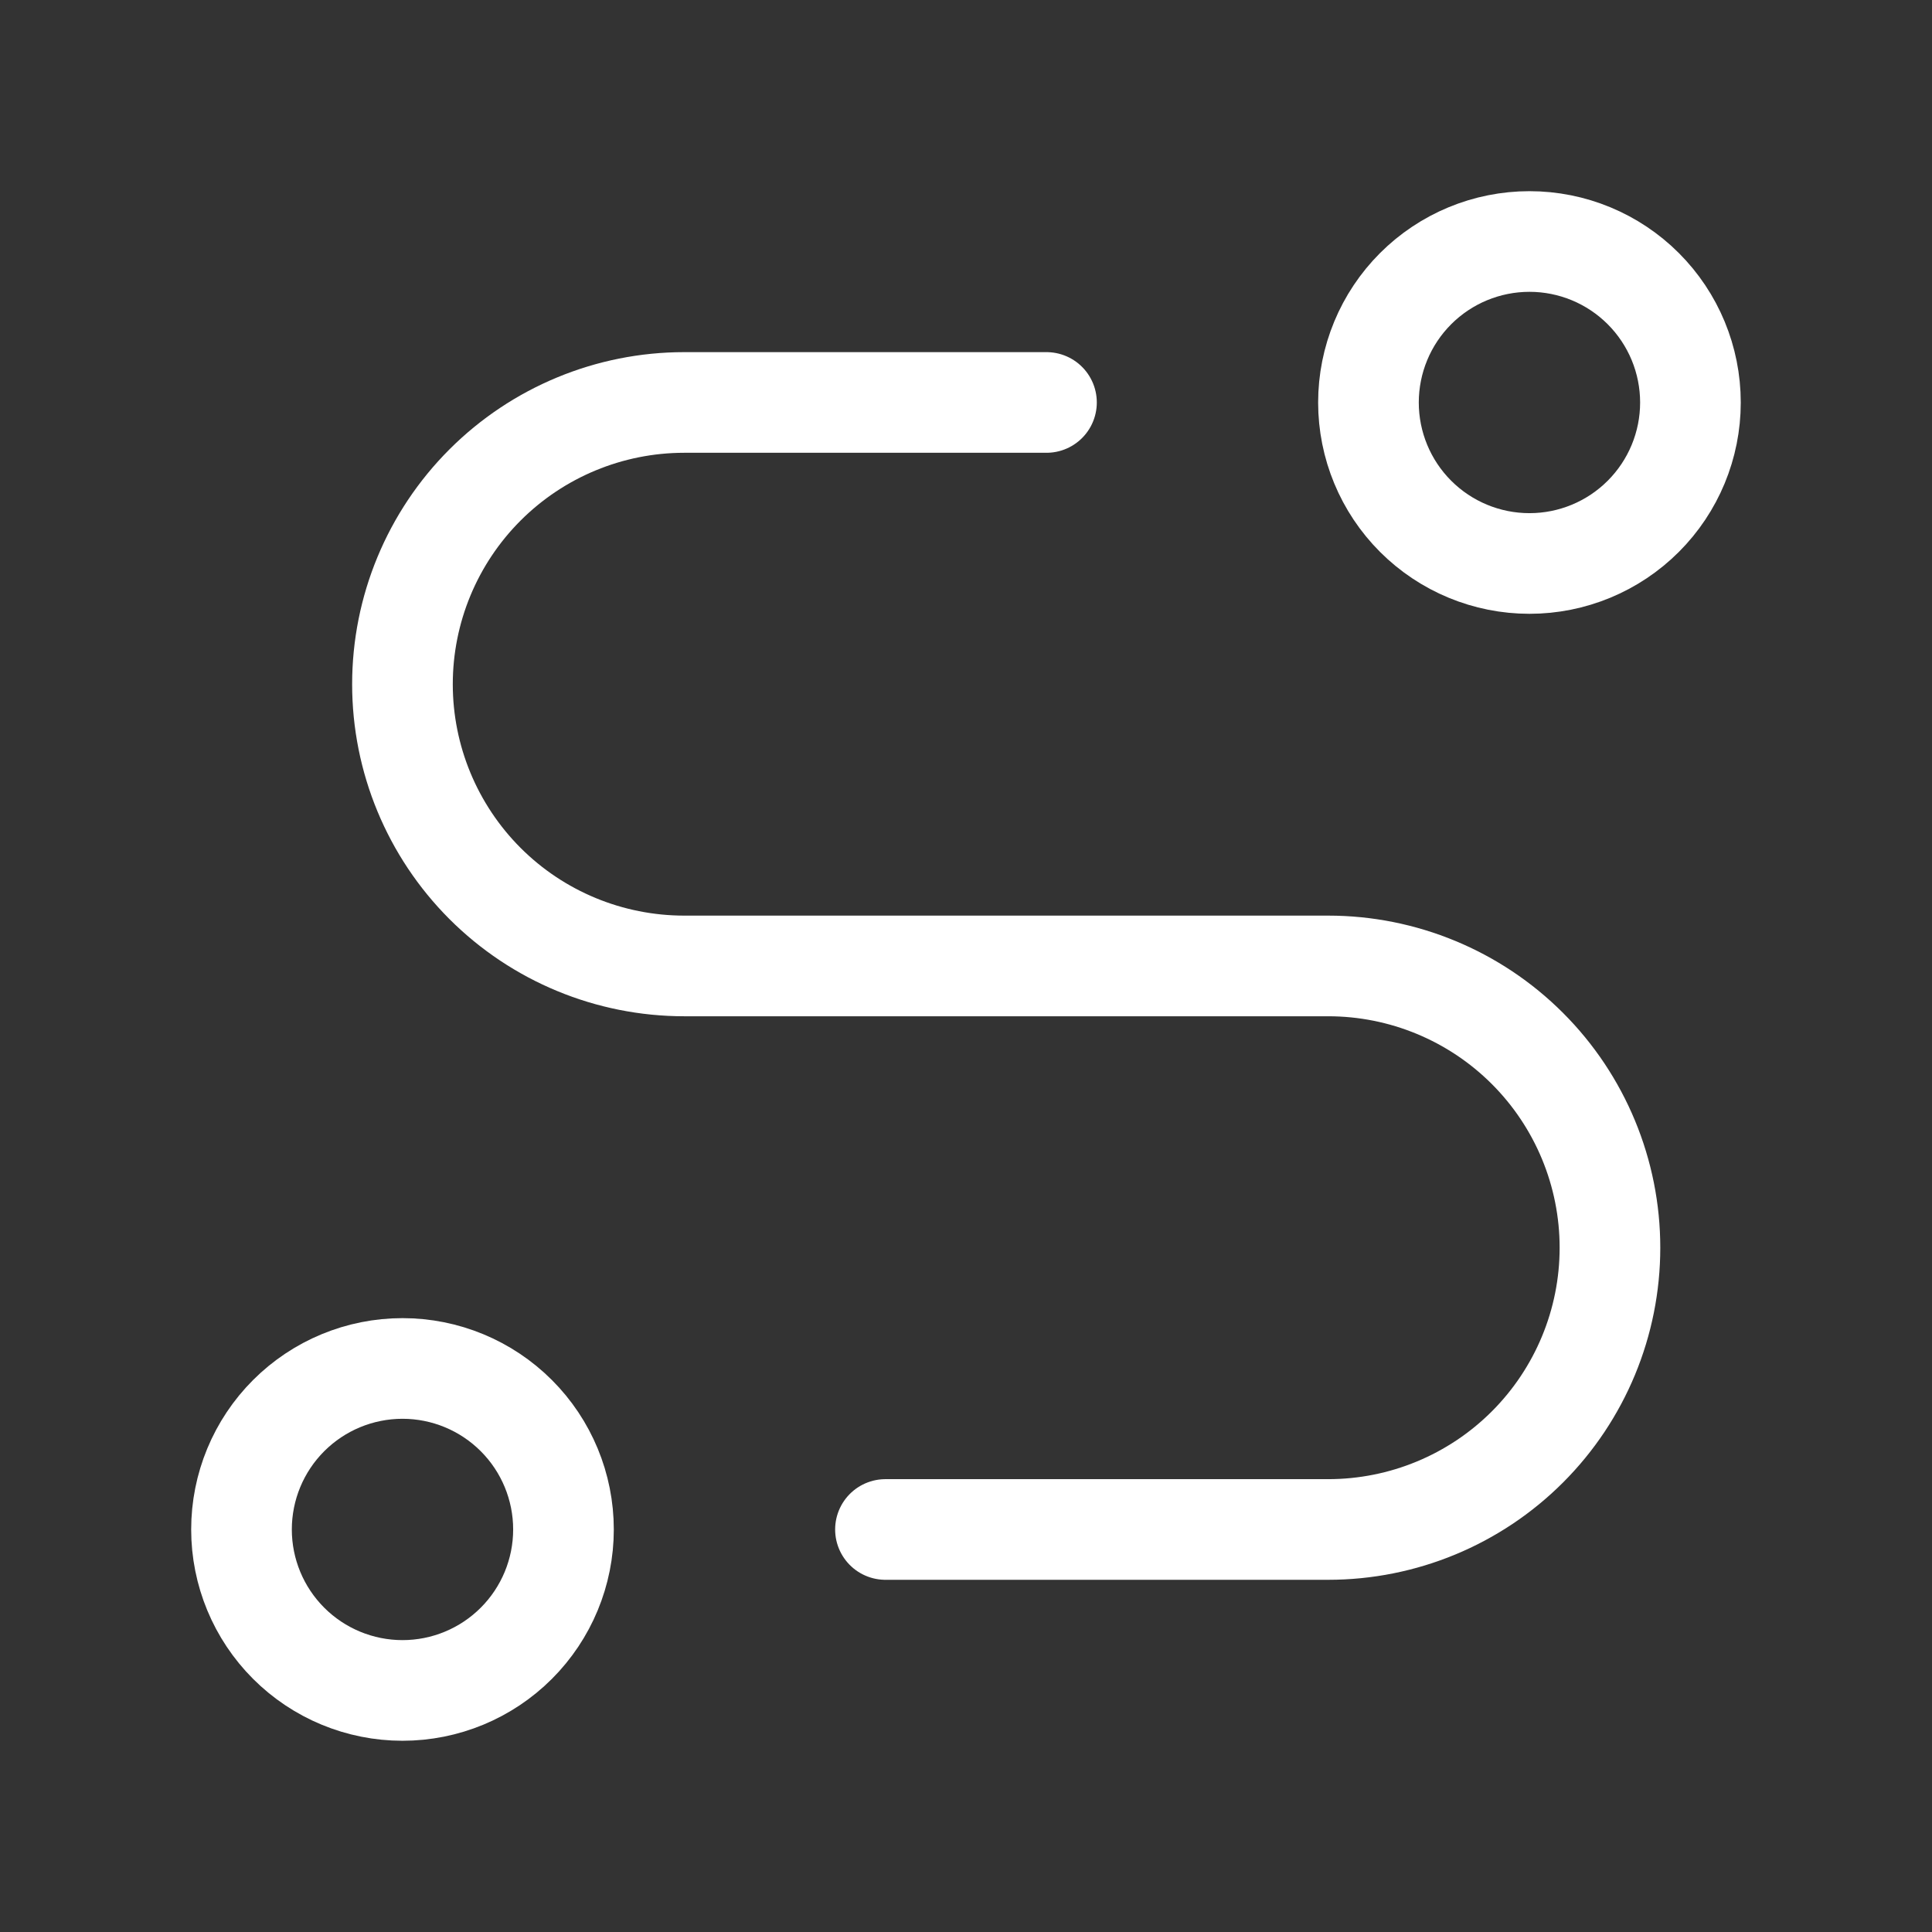
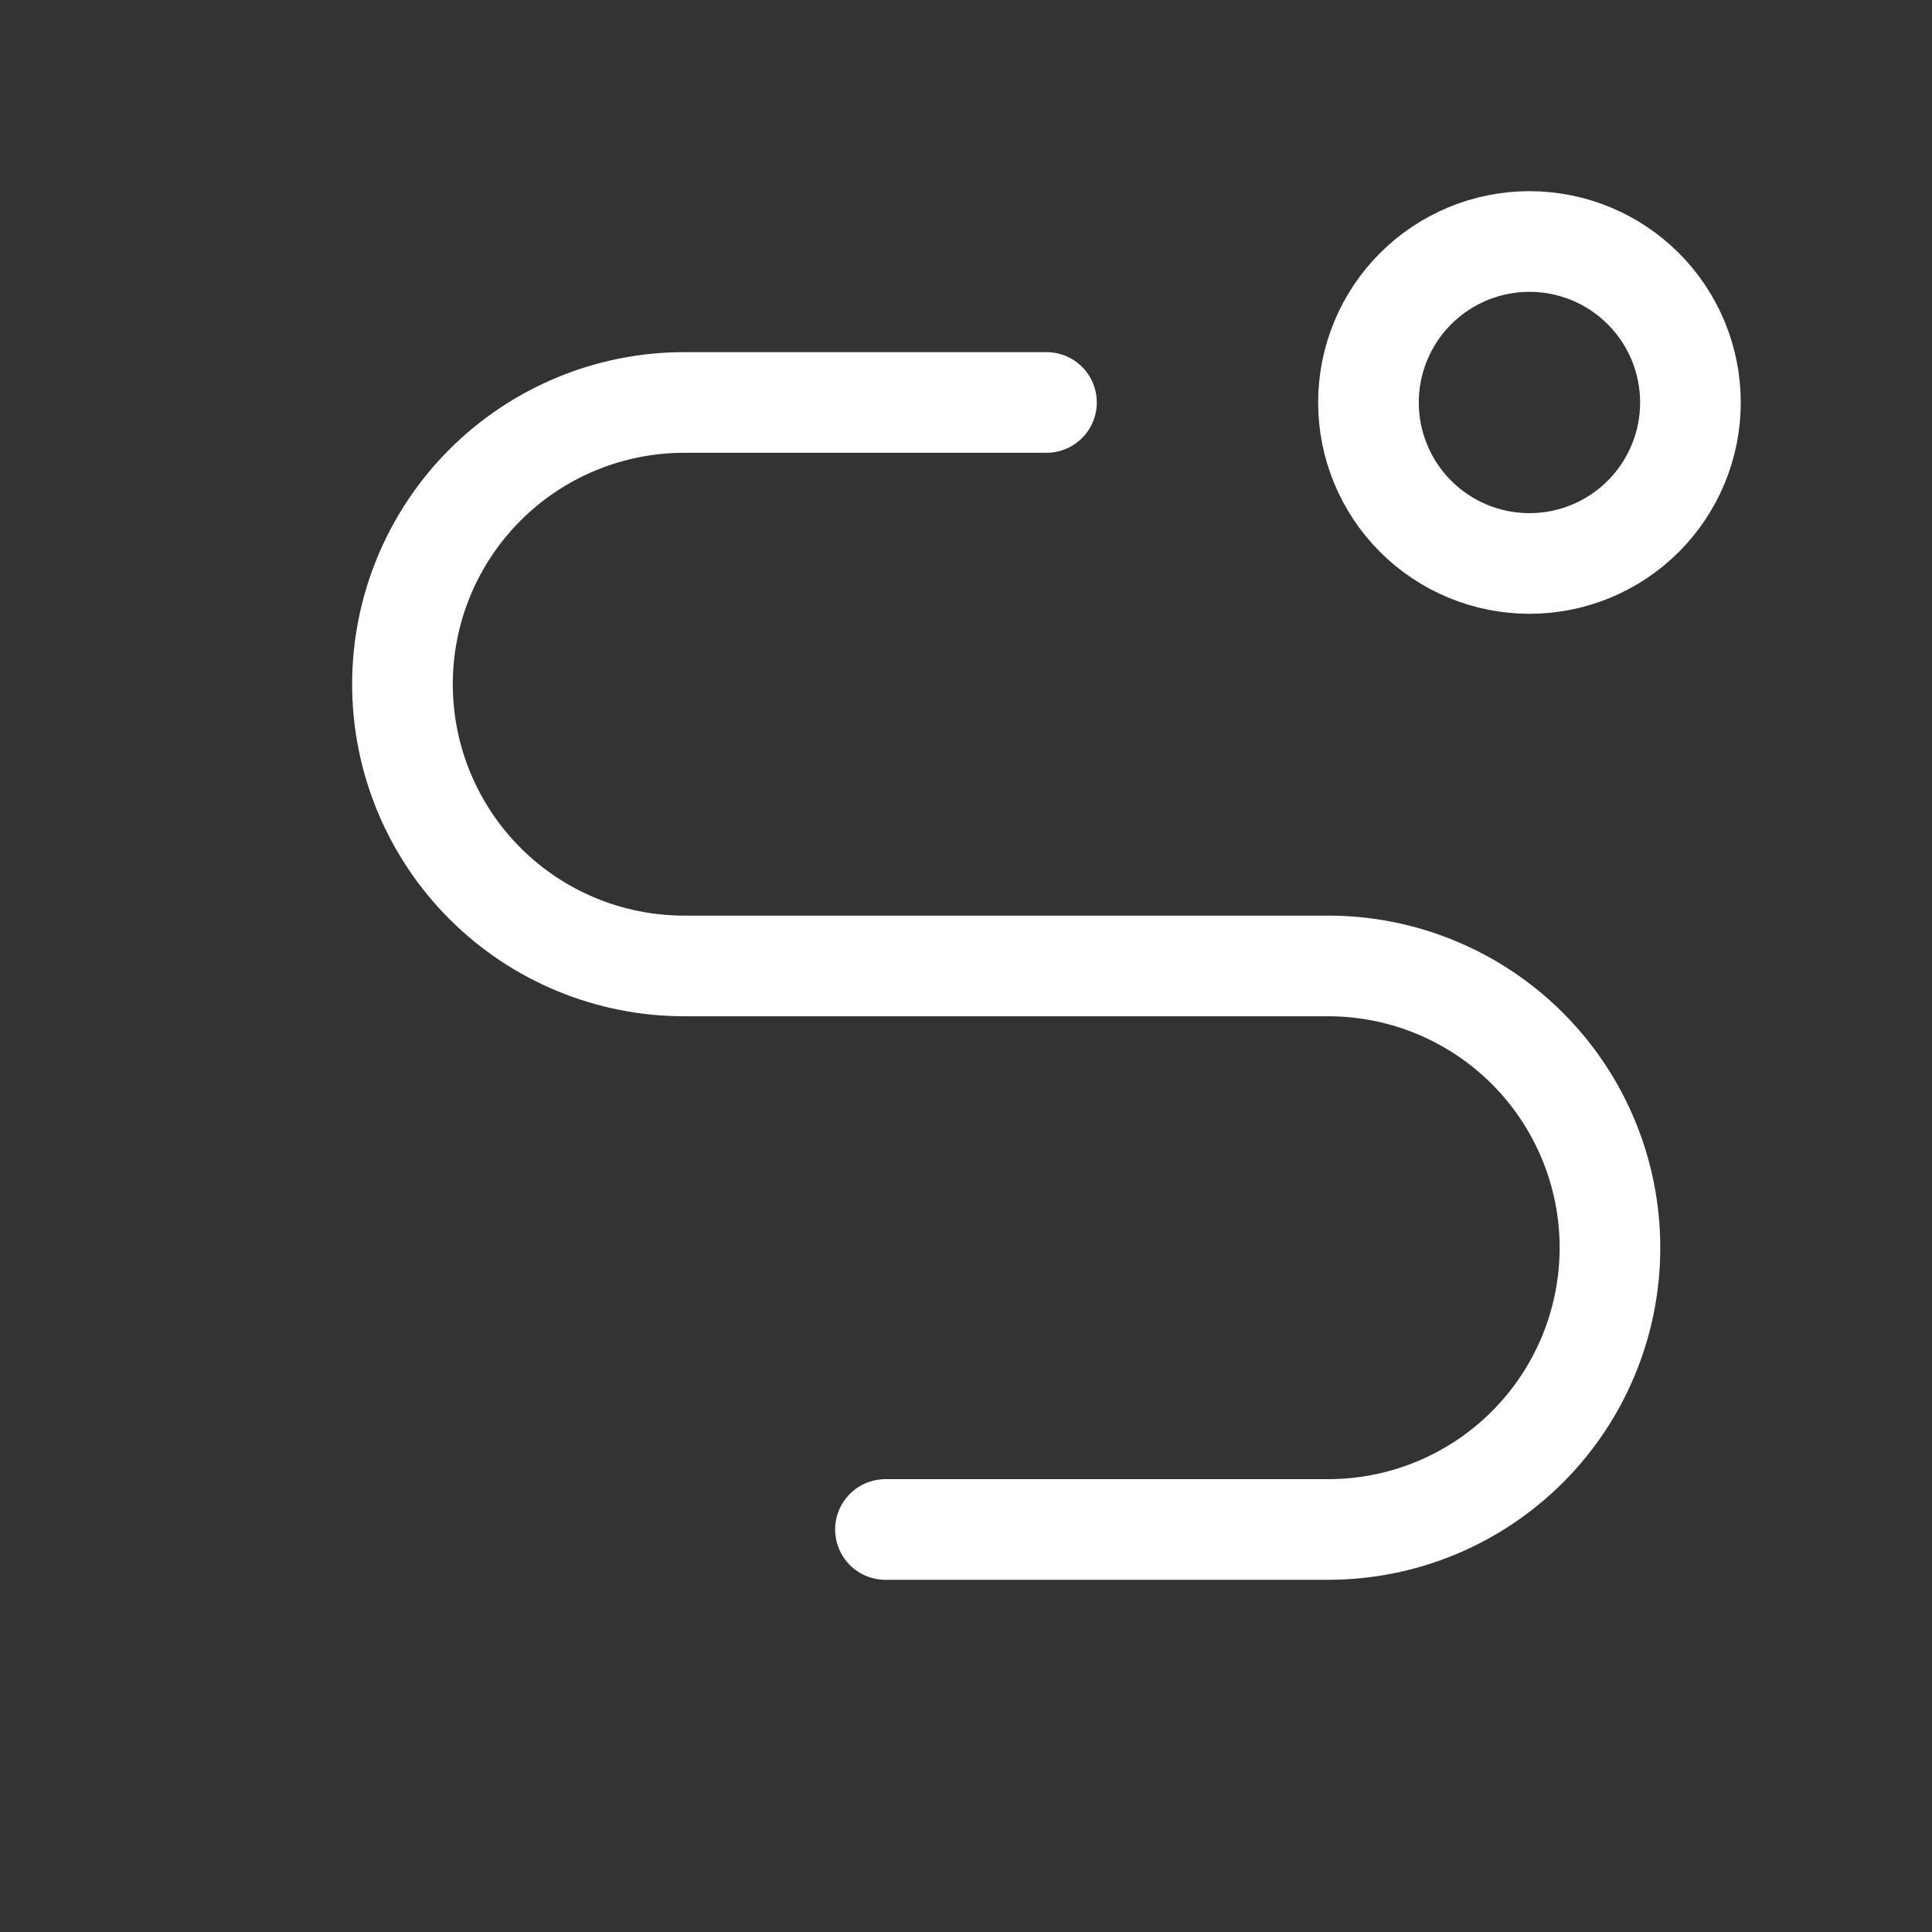
<svg xmlns="http://www.w3.org/2000/svg" width="32" height="32" viewBox="0 0 32 32" fill="none">
  <rect x="0" y="0" width="32" height="32" fill="#333333" stroke="none" />
-   <path d="M4 25.333C4 26.04 4.281 26.718 4.781 27.218C5.281 27.718 5.959 27.999 6.667 27.999C7.374 27.999 8.052 27.718 8.552 27.218C9.052 26.718 9.333 26.04 9.333 25.333C9.333 24.625 9.052 23.947 8.552 23.447C8.052 22.947 7.374 22.666 6.667 22.666C5.959 22.666 5.281 22.947 4.781 23.447C4.281 23.947 4 24.625 4 25.333Z" stroke="white" stroke-width="1.667" stroke-linecap="round" stroke-linejoin="round" />
  <path d="M25.333 9.333C26.04 9.333 26.718 9.052 27.218 8.552C27.718 8.052 27.999 7.374 27.999 6.667C27.999 5.959 27.718 5.281 27.218 4.781C26.718 4.281 26.04 4 25.333 4C24.625 4 23.947 4.281 23.447 4.781C22.947 5.281 22.666 5.959 22.666 6.667C22.666 7.374 22.947 8.052 23.447 8.552C23.947 9.052 24.625 9.333 25.333 9.333Z" stroke="white" stroke-width="1.667" stroke-linecap="round" stroke-linejoin="round" />
  <path d="M14.666 25.333H21.999C23.237 25.333 24.424 24.841 25.299 23.966C26.174 23.091 26.666 21.904 26.666 20.666C26.666 19.428 26.174 18.241 25.299 17.366C24.424 16.491 23.237 15.999 21.999 15.999H11.333C10.095 15.999 8.908 15.508 8.033 14.633C7.158 13.757 6.666 12.57 6.666 11.333C6.666 10.095 7.158 8.908 8.033 8.033C8.908 7.158 10.095 6.666 11.333 6.666H17.333" stroke="white" stroke-width="1.667" stroke-linecap="round" stroke-linejoin="round" />
</svg>